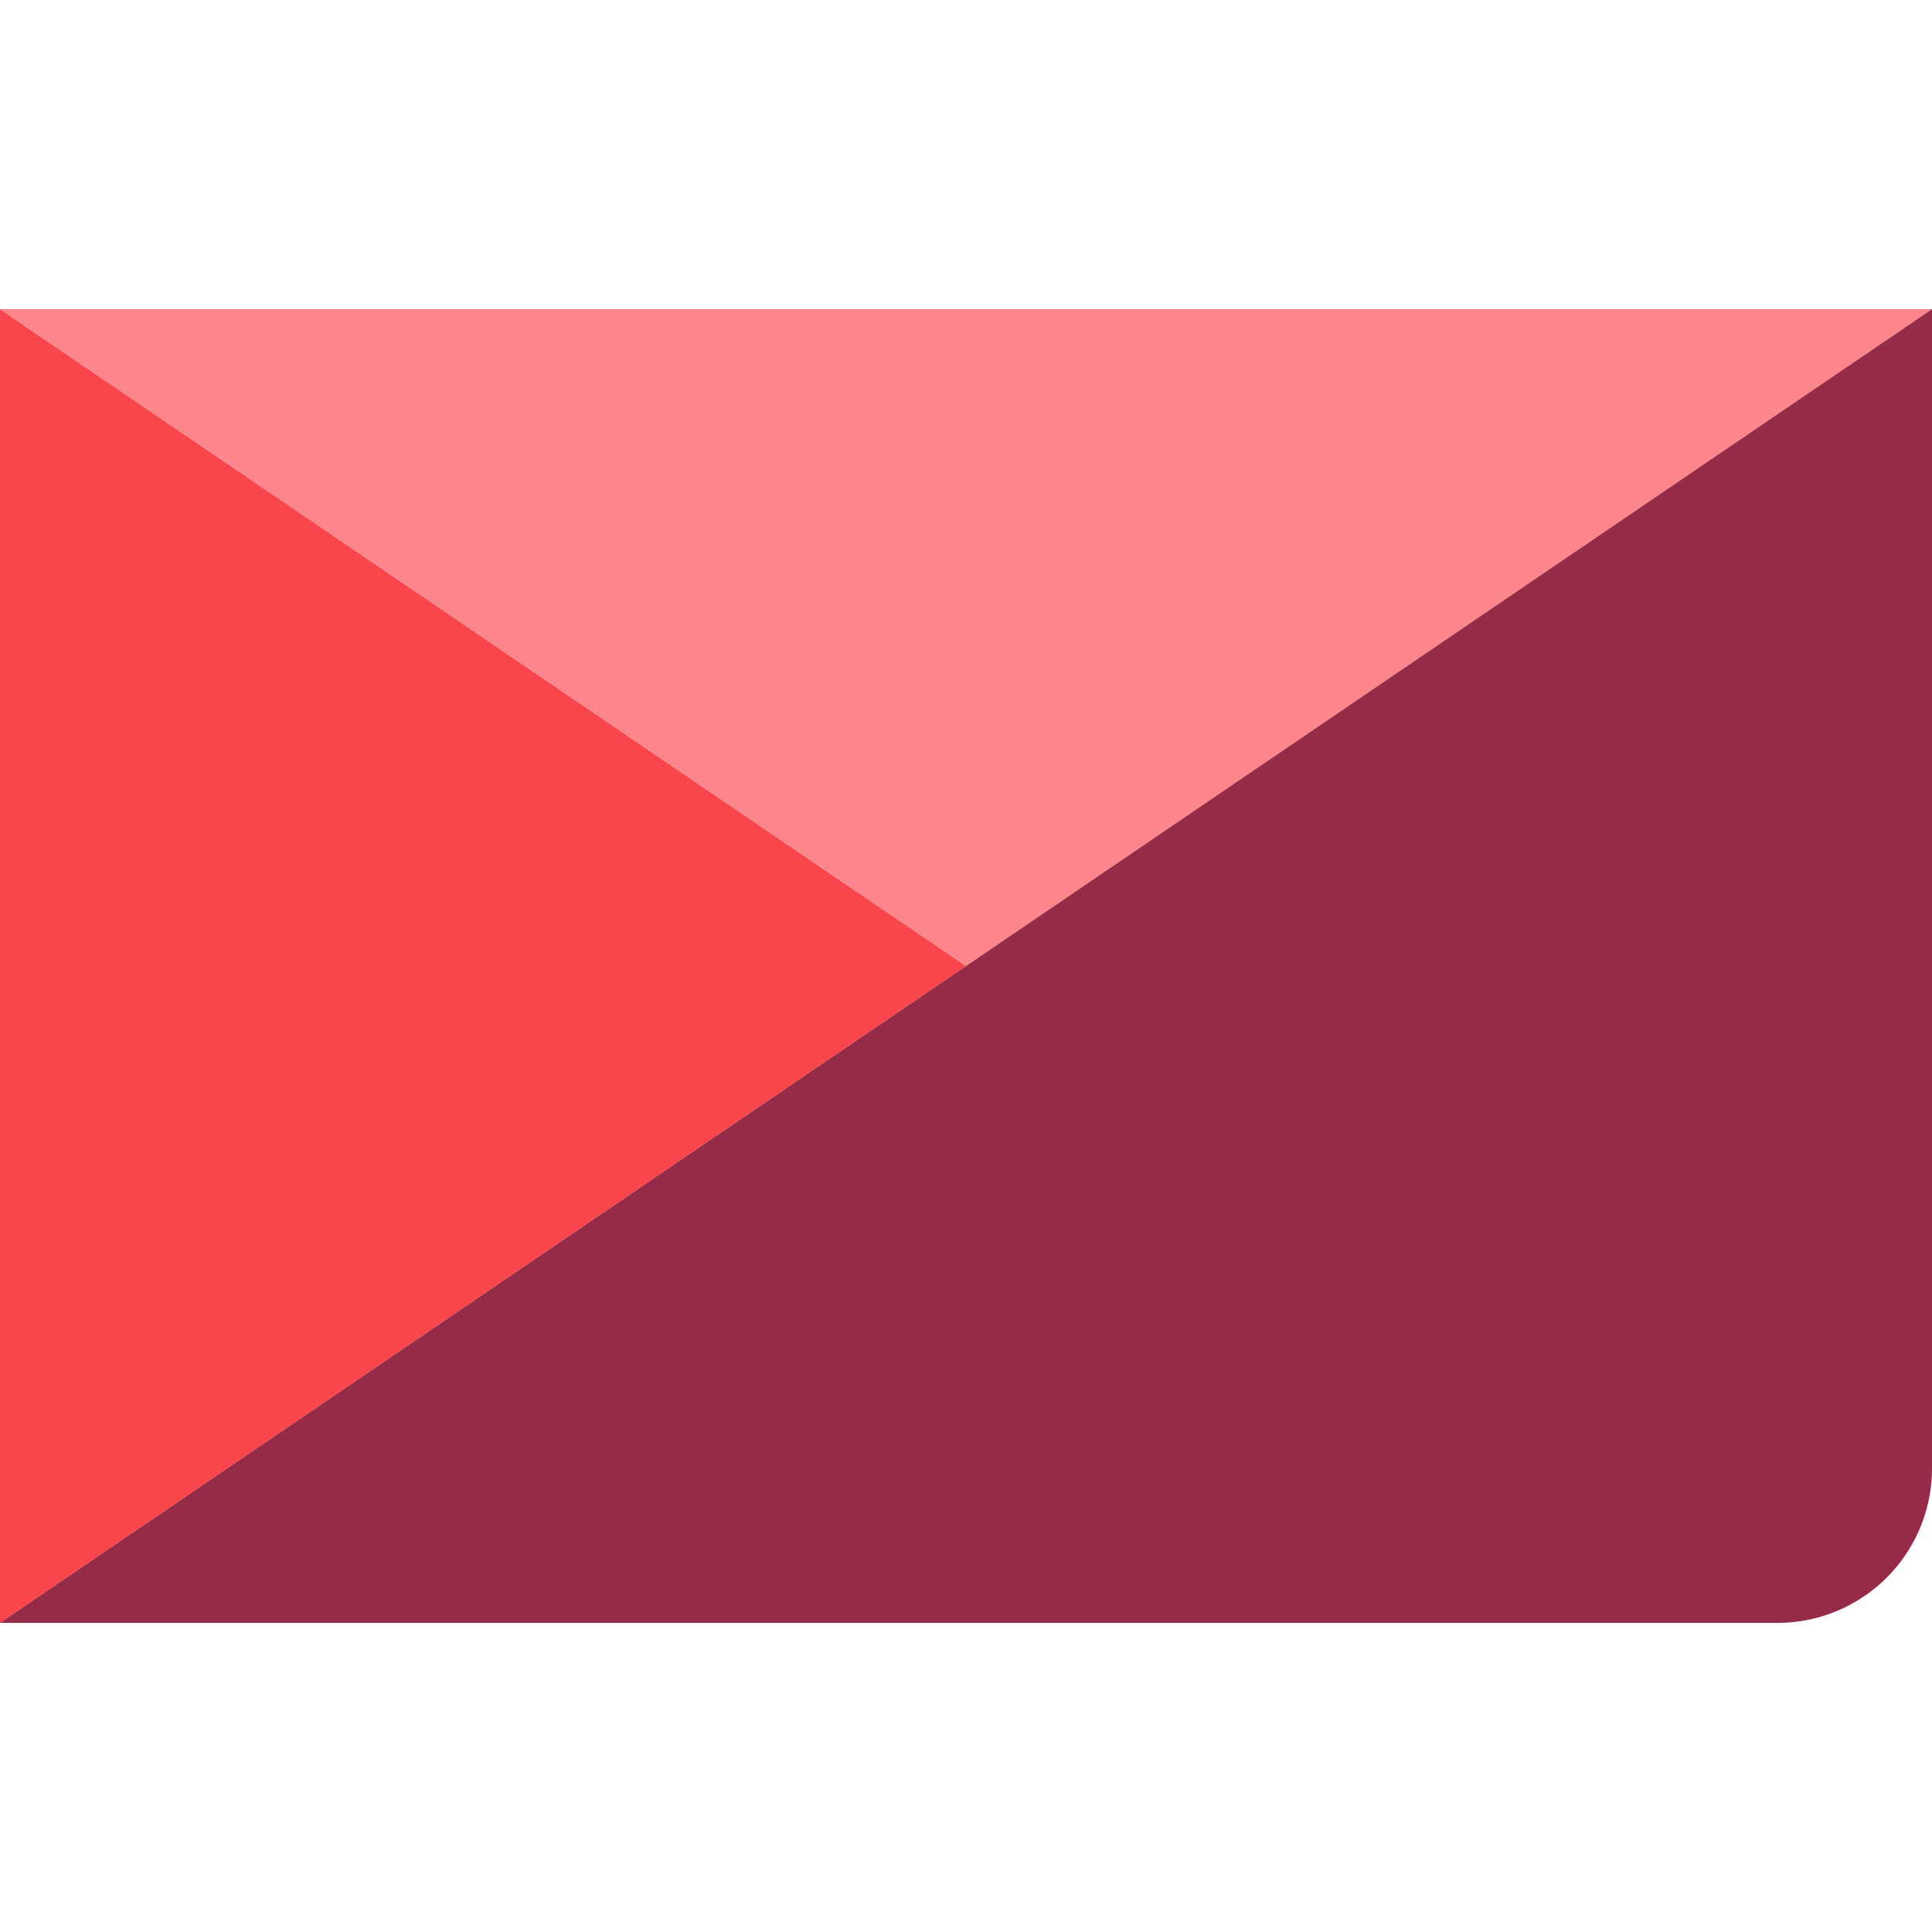
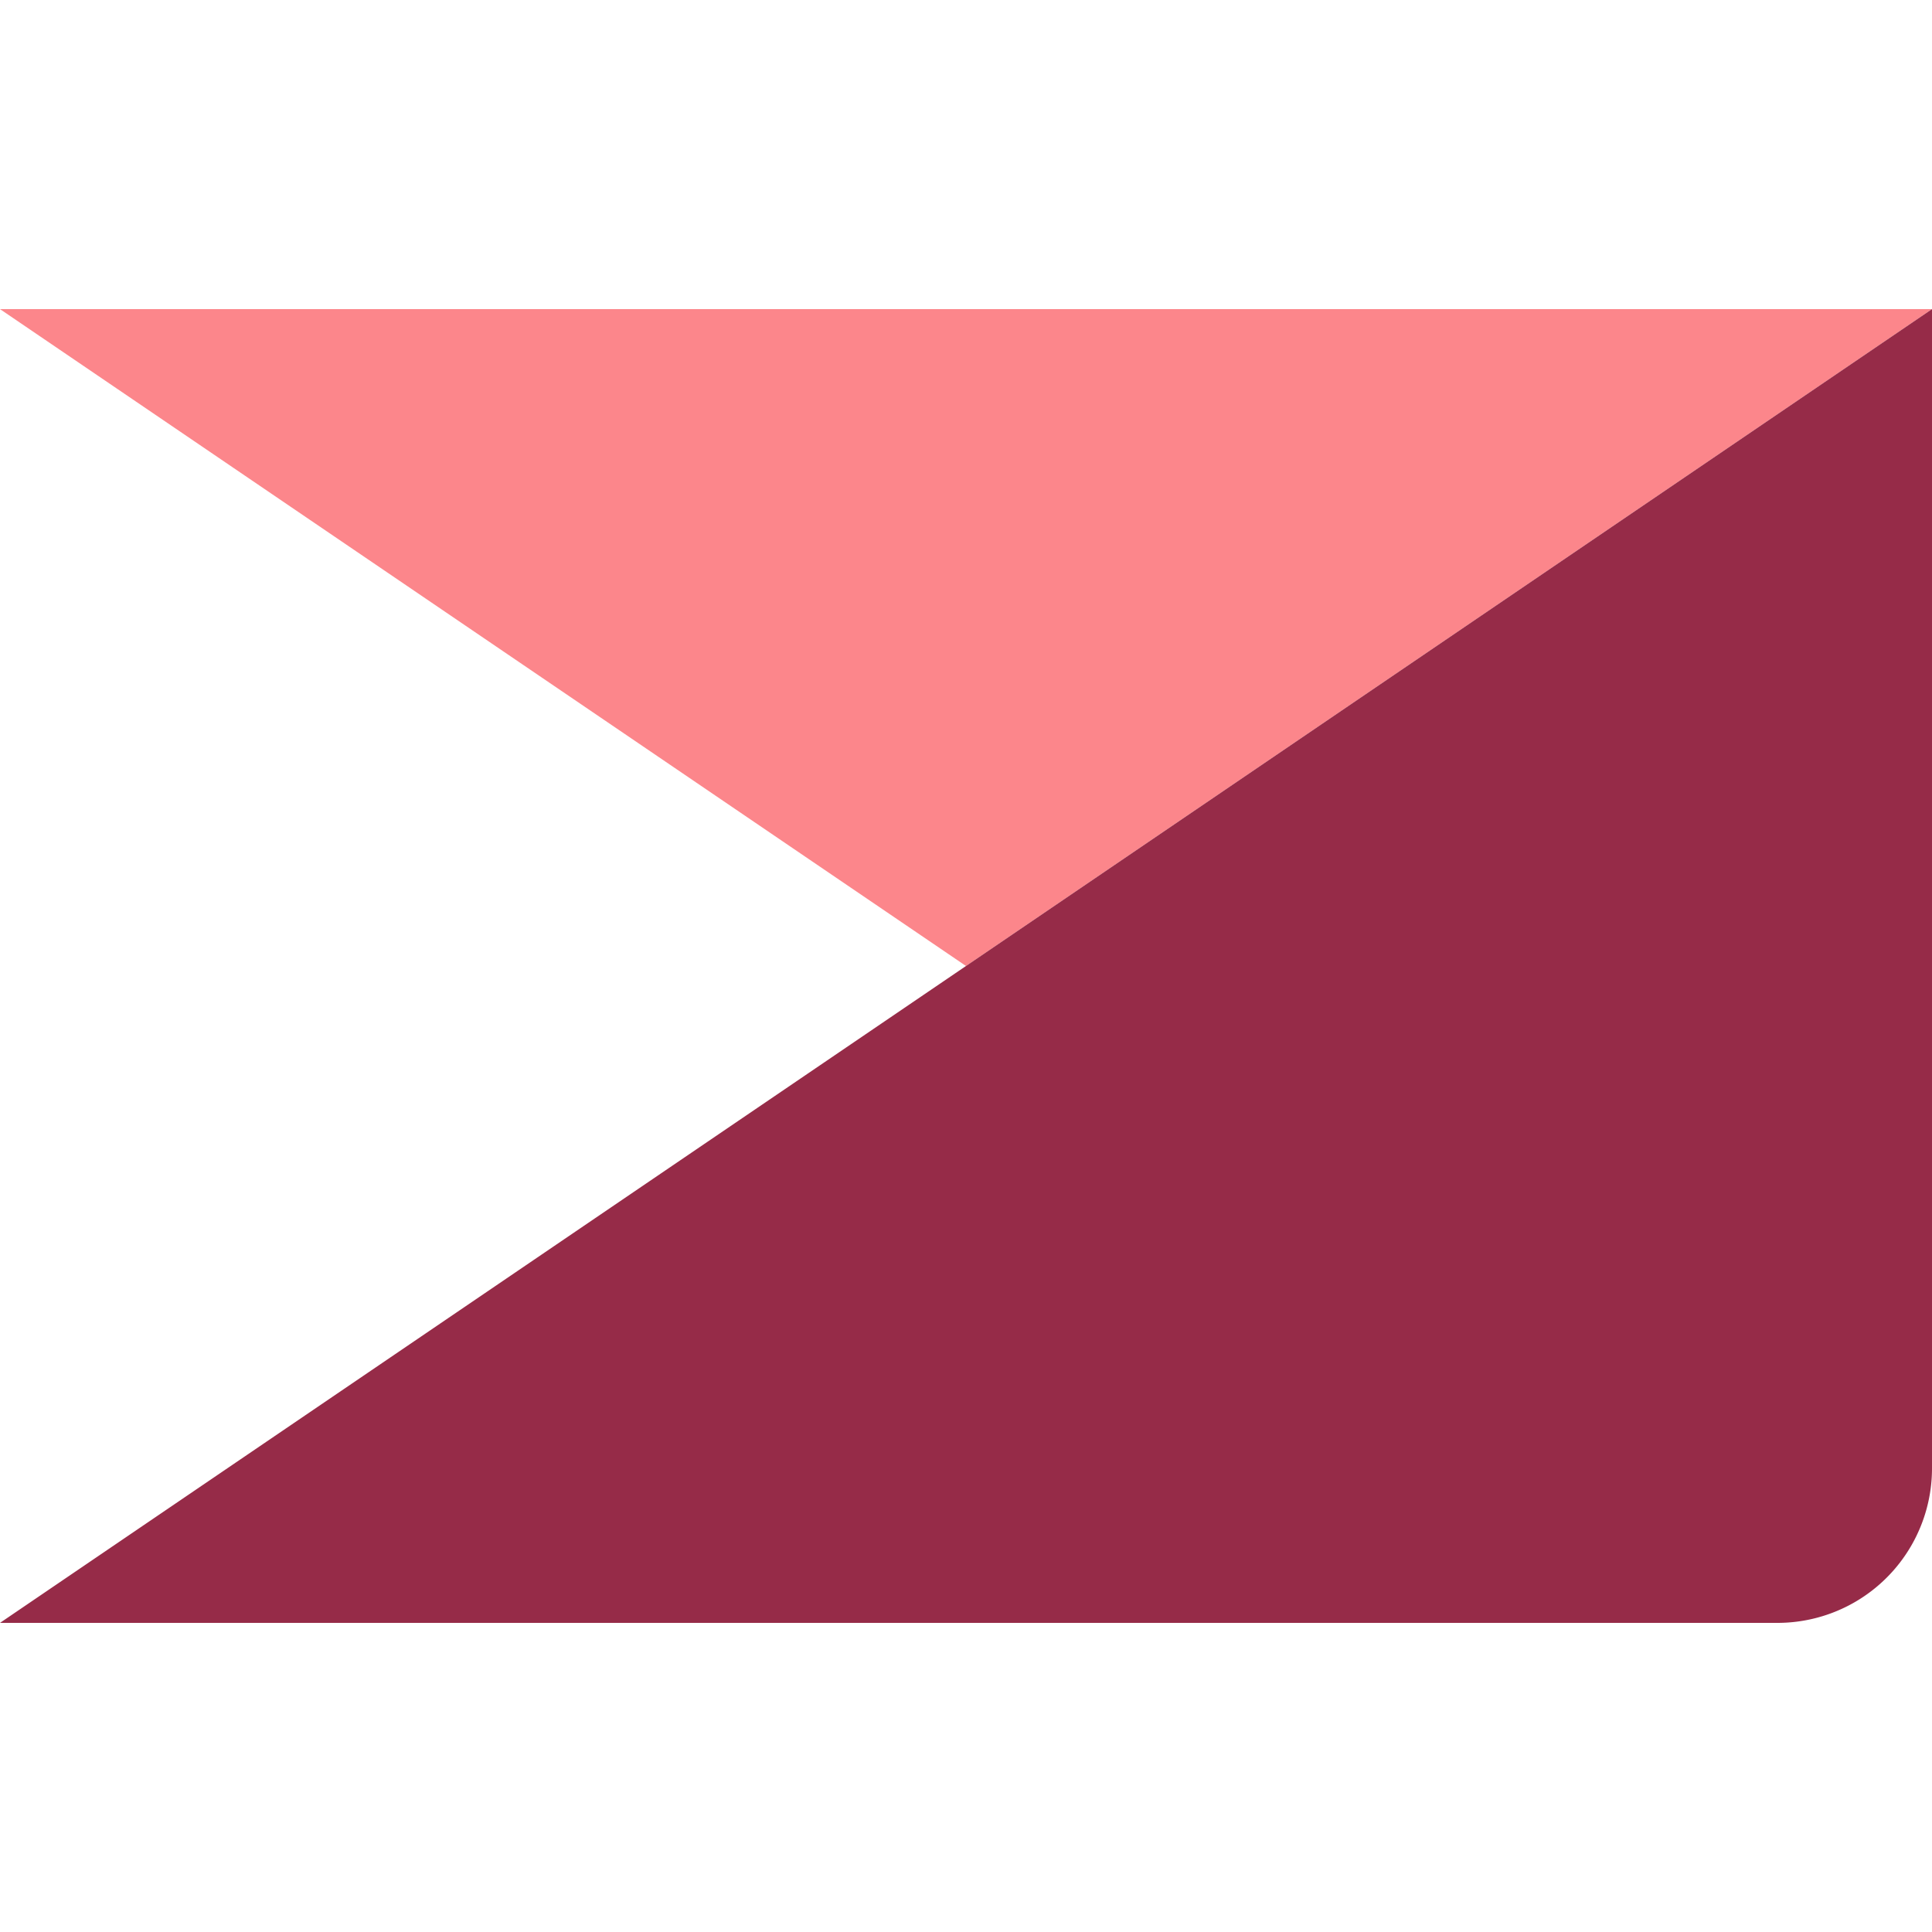
<svg xmlns="http://www.w3.org/2000/svg" width="50" height="50" viewBox="0 0 50 50">
-   <path d="M0 42V8l25 17L0 42Z" fill="#F9464C" />
  <path d="M25 25 0 8h50L25 25Z" fill="#FC868B" />
  <path d="M50 8 0 42h46a4 4 0 0 0 4-4V8Z" fill="#962B48" />
</svg>